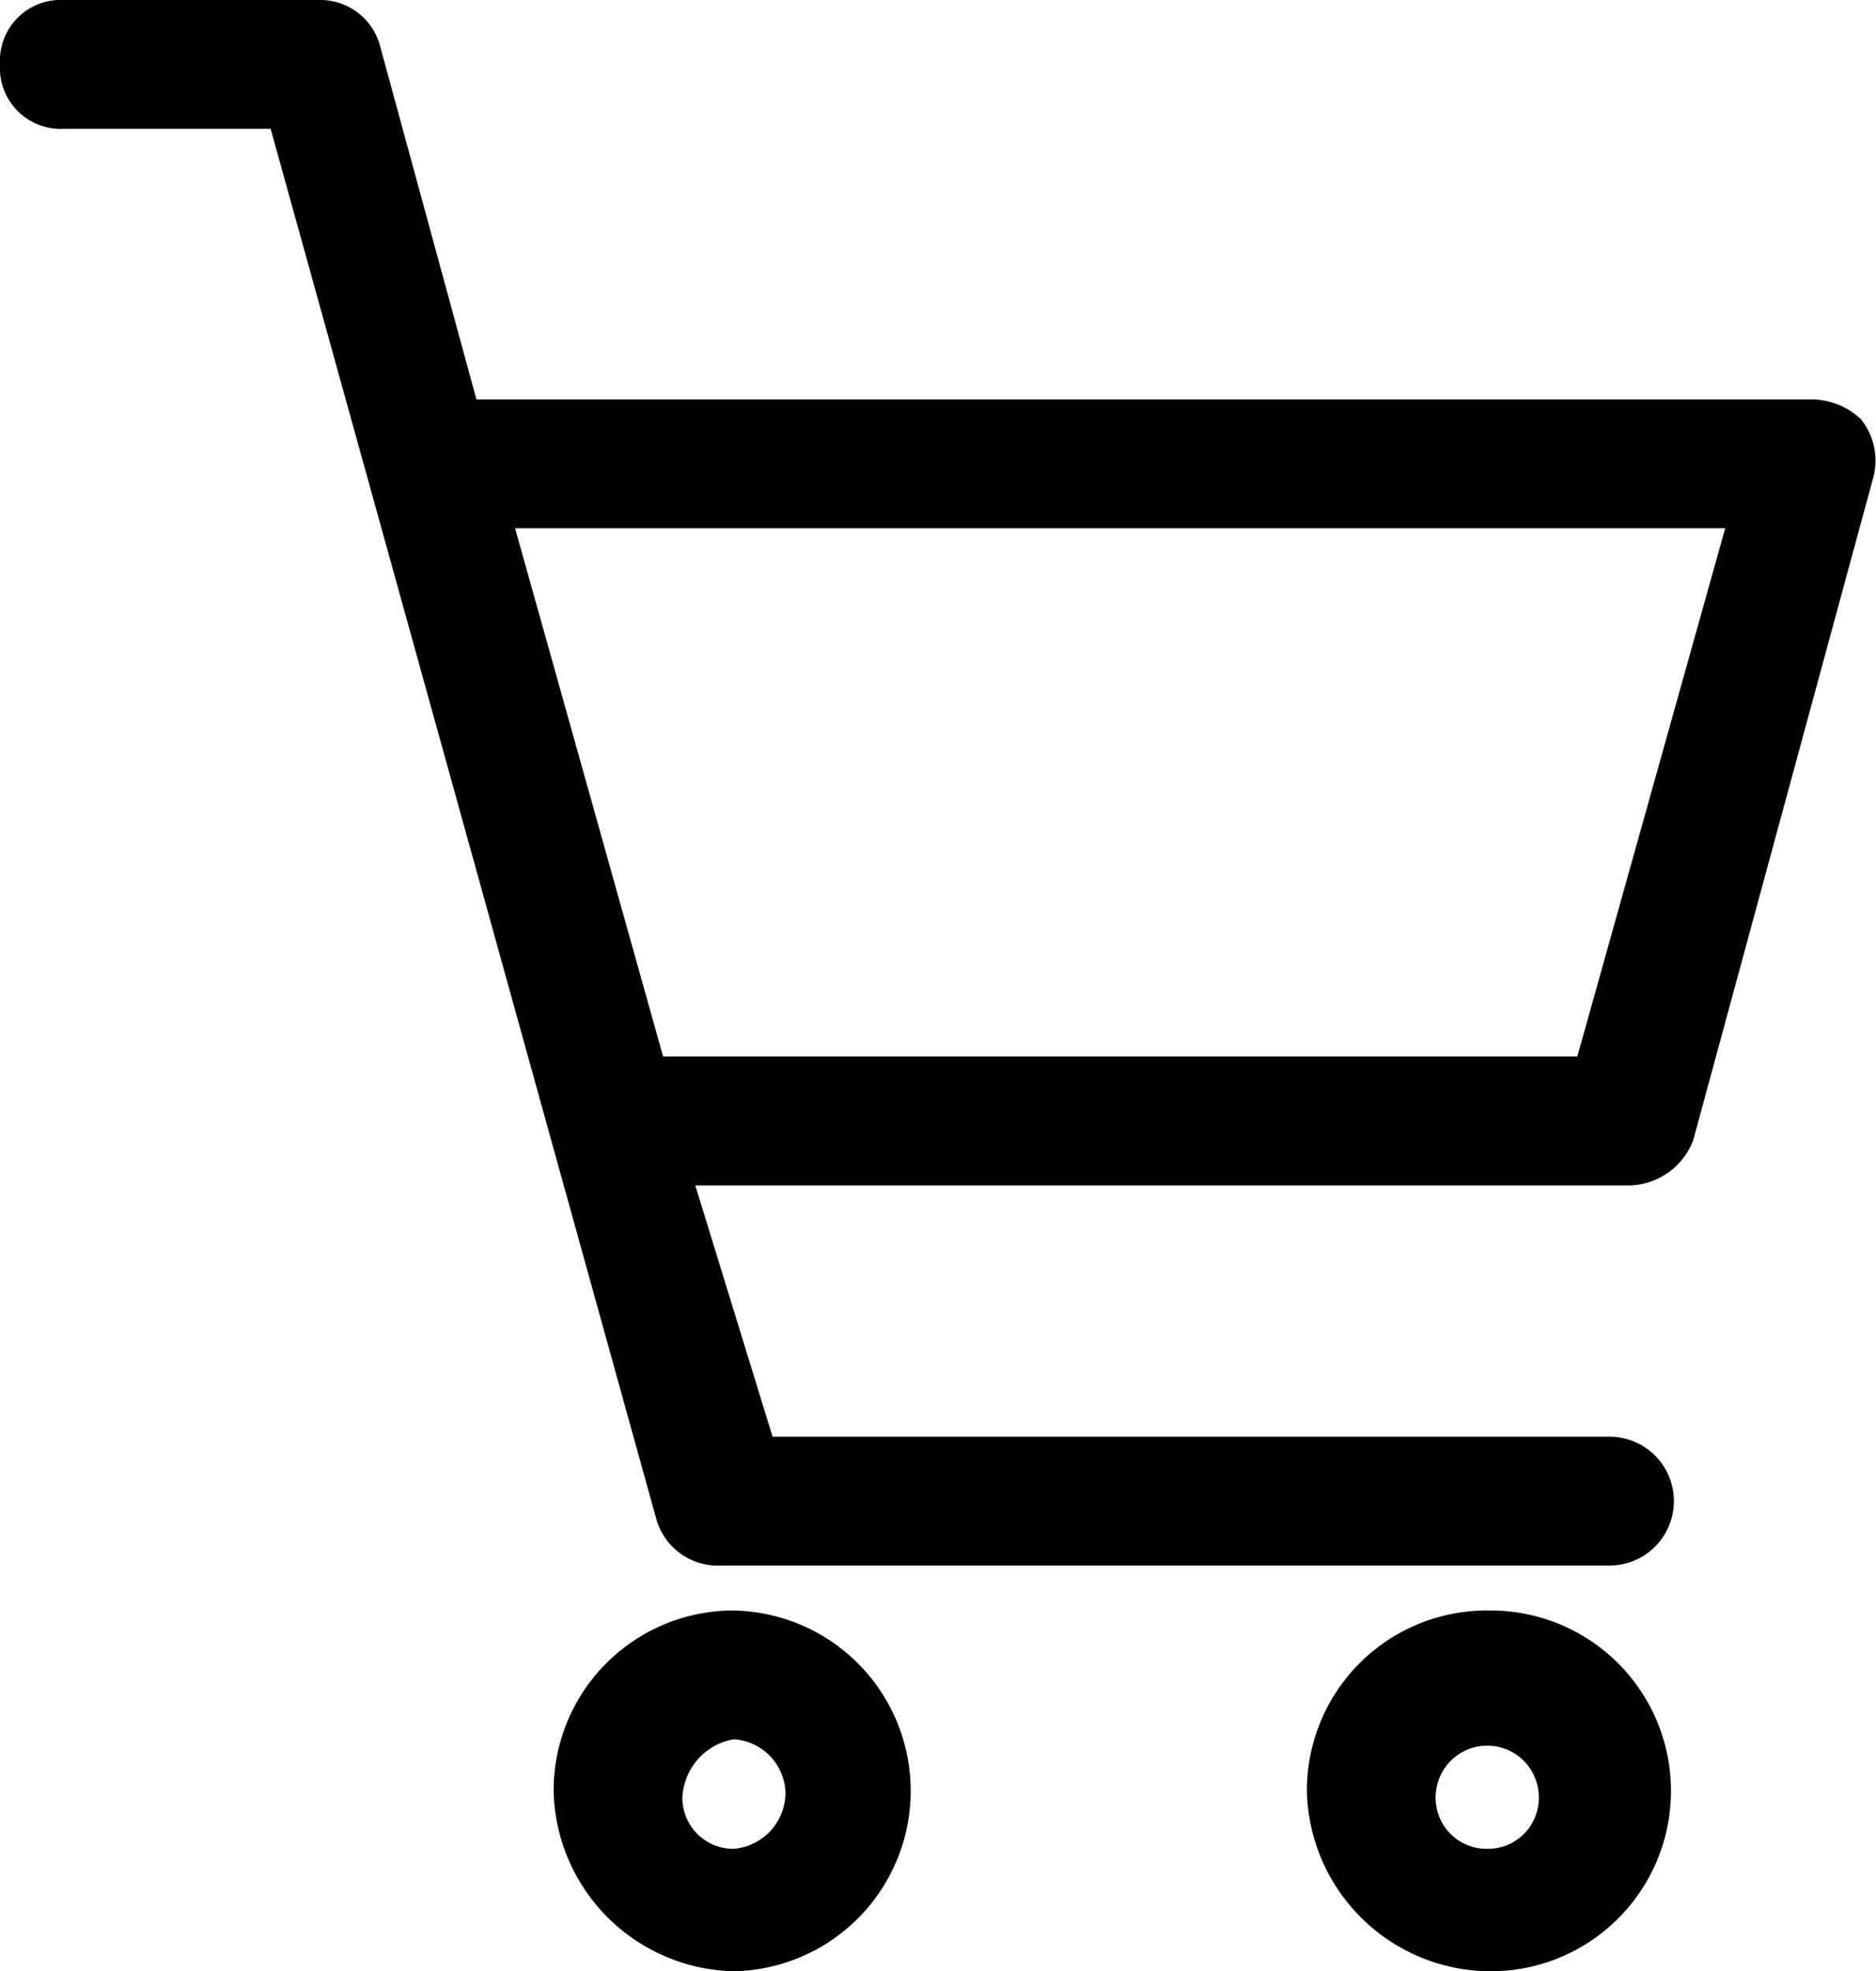
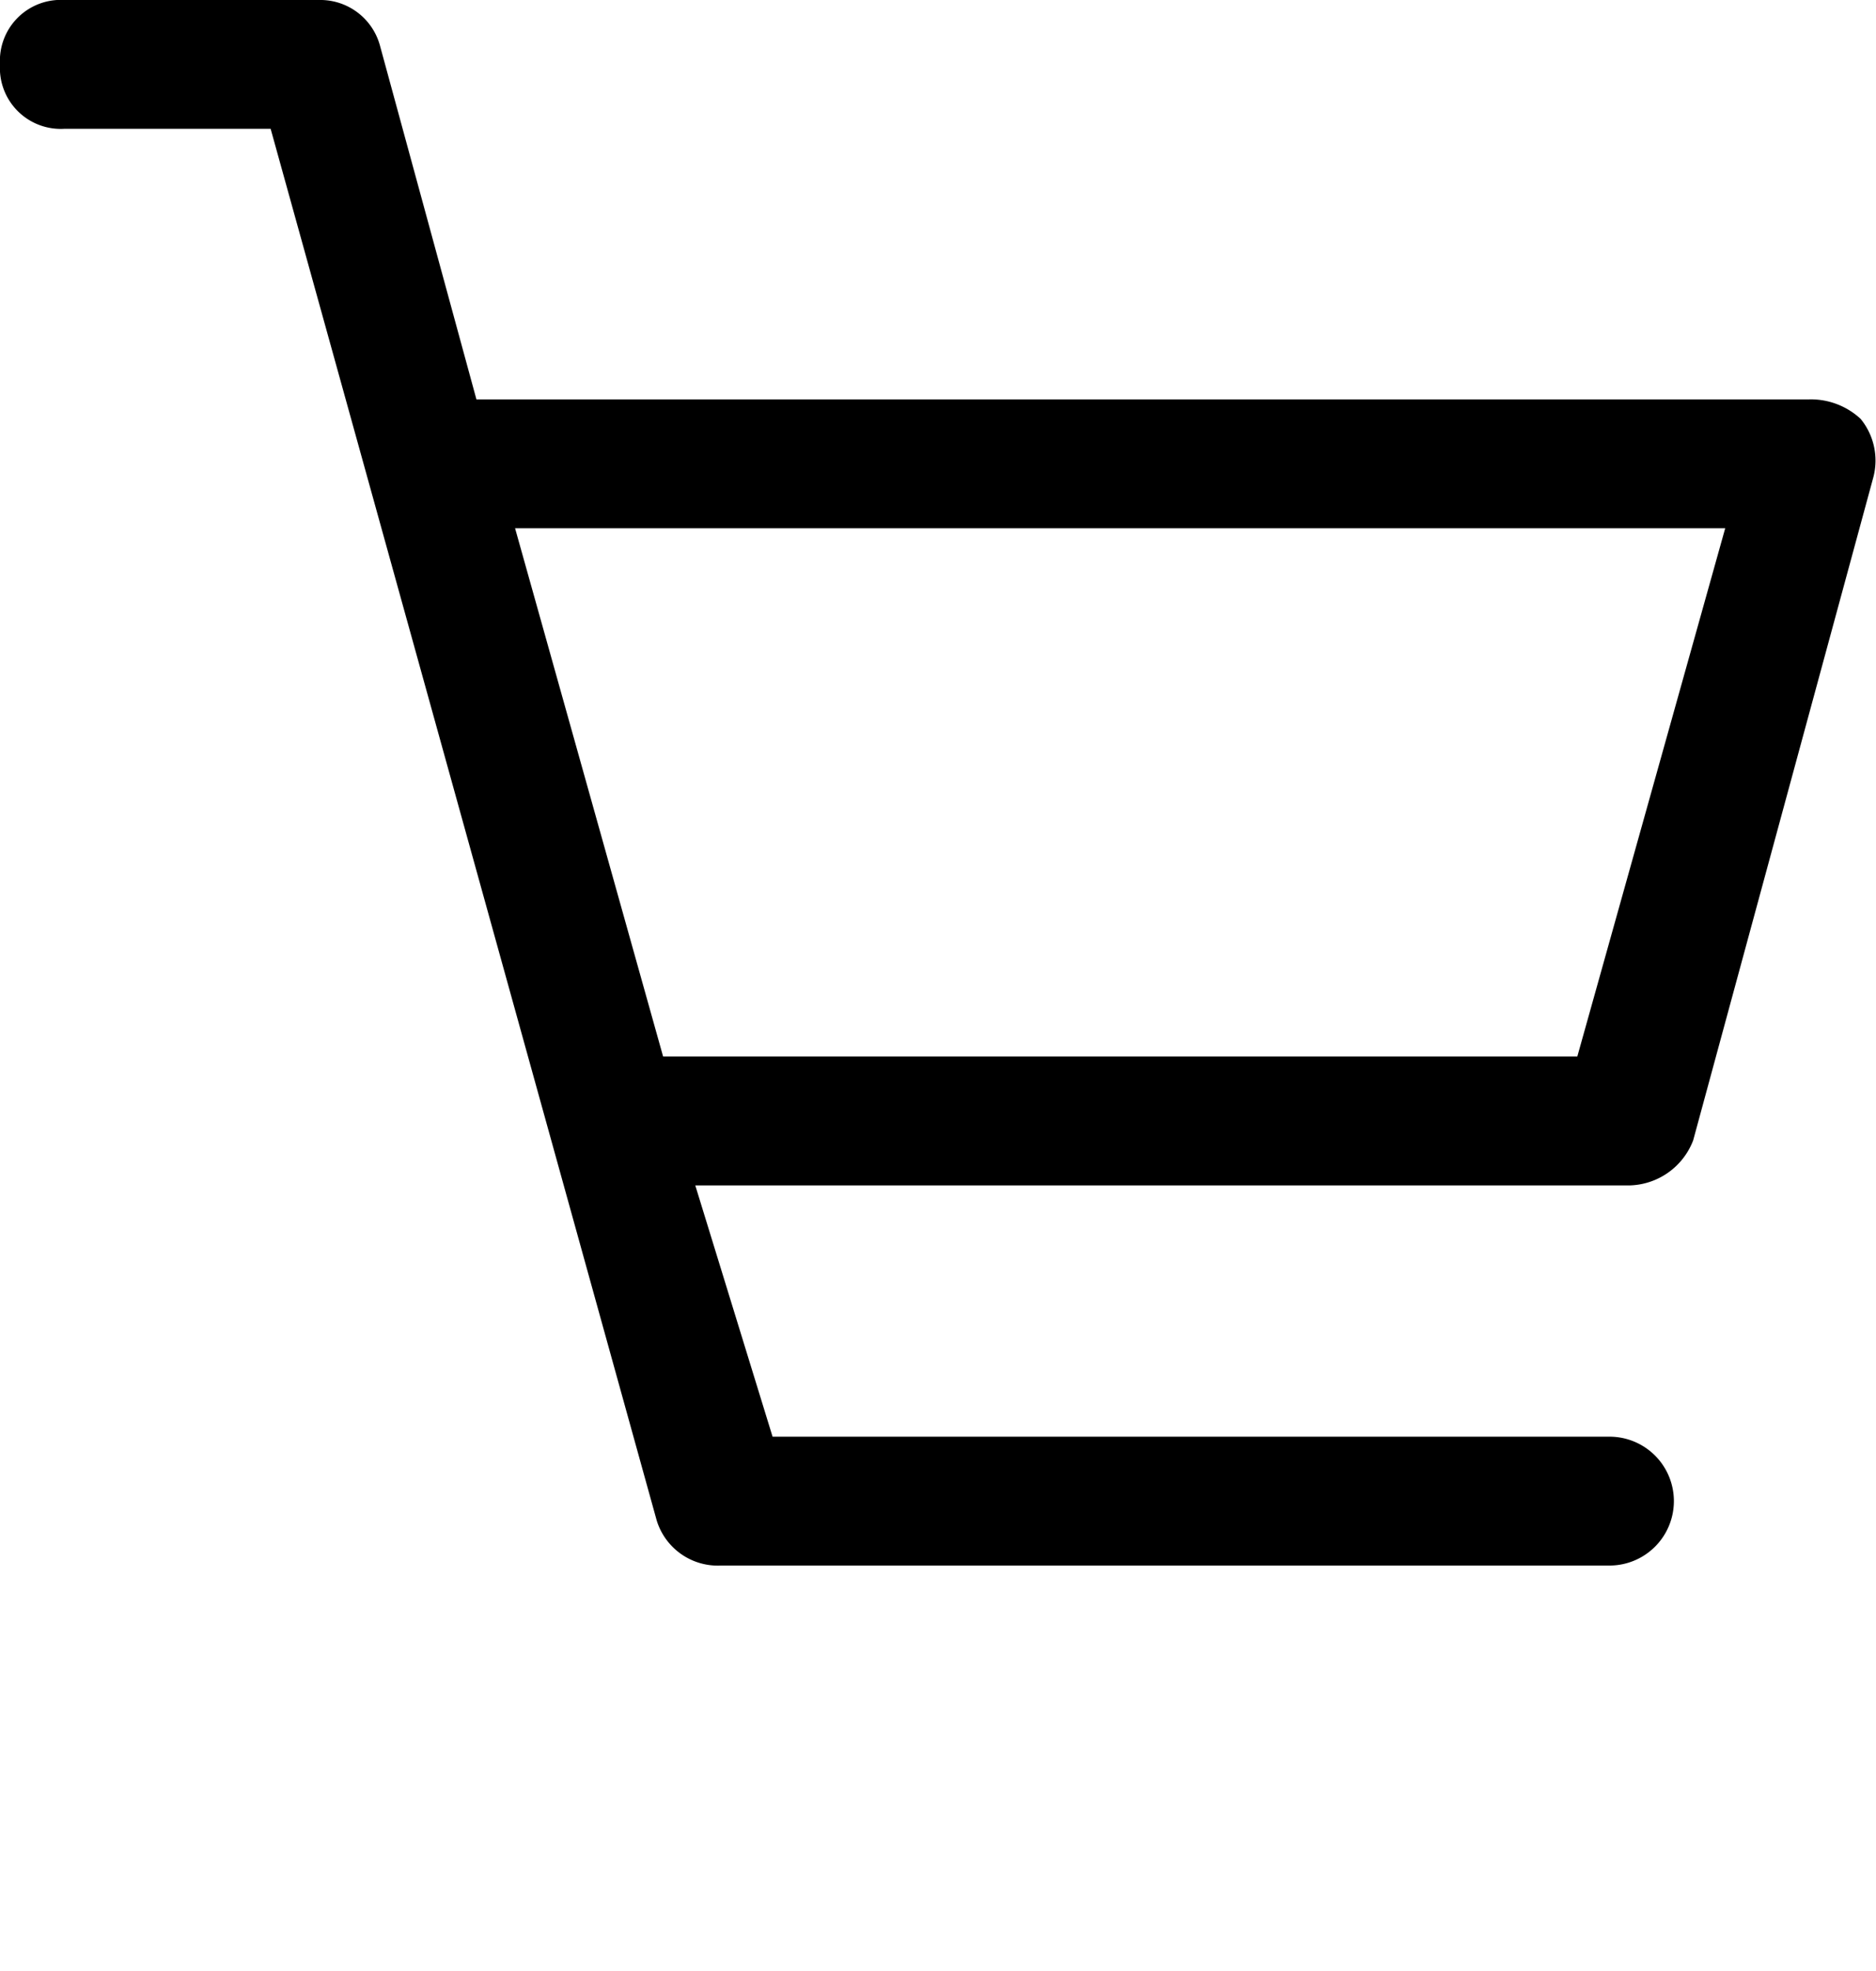
<svg xmlns="http://www.w3.org/2000/svg" id="グループ_145" data-name="グループ 145" width="27.284" height="28.652" viewBox="0 0 27.284 28.652">
-   <path id="パス_98" data-name="パス 98" d="M11.222,25A2.617,2.617,0,0,0,8.6,27.622a2.679,2.679,0,0,0,2.622,2.622,2.622,2.622,0,0,0,0-5.243Zm0,3.464a.739.739,0,0,1-.749-.749.9.9,0,0,1,.749-.843.806.806,0,0,1,.749.749A.82.82,0,0,1,11.222,28.464Z" transform="translate(-0.548 -1.592)" />
-   <path id="パス_99" data-name="パス 99" d="M22.922,25A2.617,2.617,0,0,0,20.3,27.622a2.679,2.679,0,0,0,2.622,2.622,2.622,2.622,0,1,0,0-5.243Zm0,3.464a.739.739,0,0,1-.749-.749.749.749,0,0,1,1.5,0A.739.739,0,0,1,22.922,28.464Z" transform="translate(-1.293 -1.592)" />
  <path id="パス_100" data-name="パス 100" d="M26.311,5.805H6.929L5.524.655A.9.9,0,0,0,4.682,0H.936A.885.885,0,0,0,0,.936a.885.885,0,0,0,.936.936h3L9.551,22.1a.93.93,0,0,0,.936.655H23.408a.936.936,0,1,0,0-1.873H11.236l-1.124-3.652H23.689a1.018,1.018,0,0,0,.936-.655l2.622-9.644a.955.955,0,0,0-.187-.843A1.063,1.063,0,0,0,26.311,5.805ZM22.94,15.356H9.644L7.491,7.678h17.6Z" />
</svg>